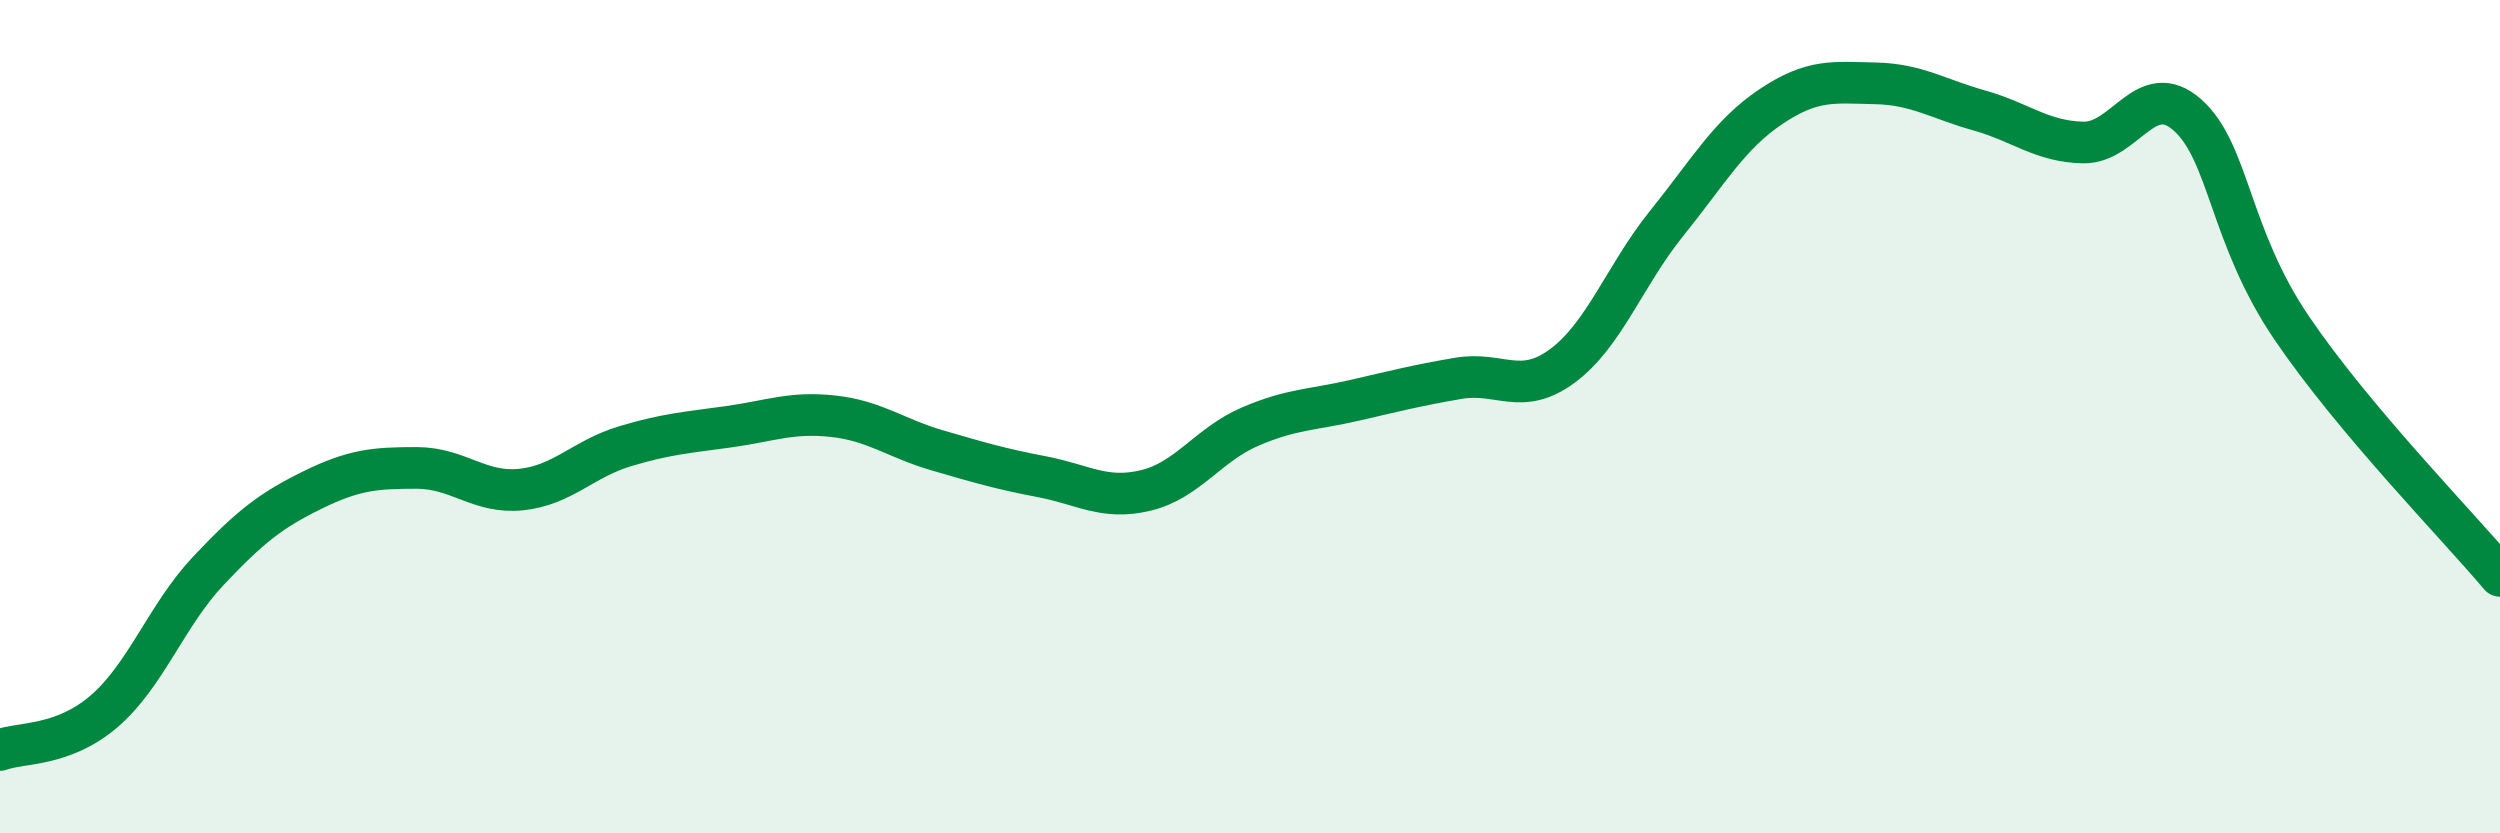
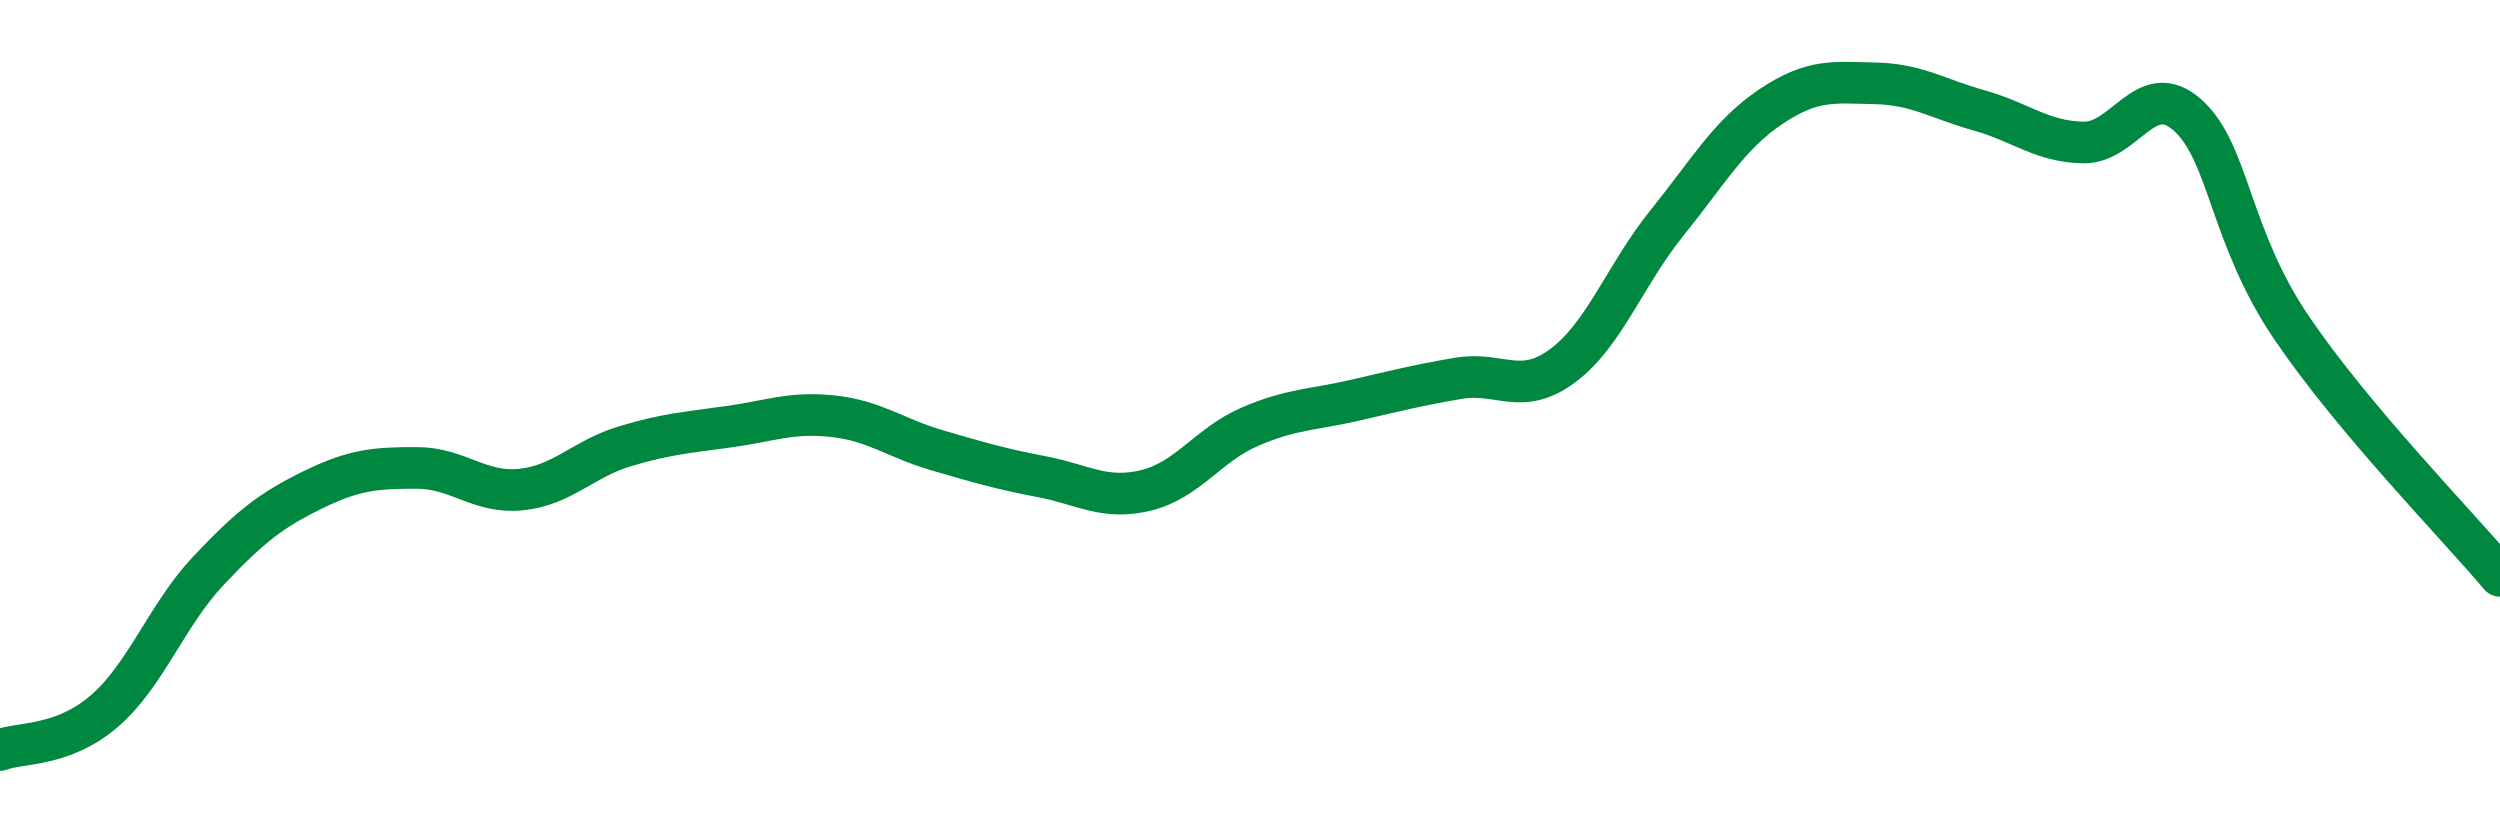
<svg xmlns="http://www.w3.org/2000/svg" width="60" height="20" viewBox="0 0 60 20">
-   <path d="M 0,18 C 0.5,17.81 1.5,17.93 2.5,17.07 C 3.5,16.21 4,14.76 5,13.7 C 6,12.64 6.5,12.25 7.5,11.76 C 8.5,11.27 9,11.23 10,11.23 C 11,11.23 11.5,11.85 12.5,11.75 C 13.5,11.65 14,11.01 15,10.71 C 16,10.41 16.5,10.38 17.5,10.24 C 18.5,10.1 19,9.88 20,9.99 C 21,10.1 21.5,10.52 22.5,10.81 C 23.5,11.1 24,11.25 25,11.44 C 26,11.63 26.5,12.01 27.5,11.77 C 28.5,11.53 29,10.67 30,10.24 C 31,9.81 31.5,9.84 32.5,9.61 C 33.5,9.38 34,9.25 35,9.08 C 36,8.91 36.5,9.52 37.5,8.78 C 38.5,8.04 39,6.6 40,5.36 C 41,4.12 41.5,3.23 42.5,2.56 C 43.5,1.89 44,1.98 45,2 C 46,2.02 46.5,2.37 47.5,2.65 C 48.5,2.93 49,3.4 50,3.42 C 51,3.44 51.5,1.87 52.5,2.76 C 53.5,3.65 53.5,5.66 55,7.87 C 56.5,10.08 59,12.63 60,13.82L60 20L0 20Z" fill="#008740" opacity="0.1" stroke-linecap="round" stroke-linejoin="round" />
  <path d="M 0,18 C 0.5,17.81 1.5,17.93 2.5,17.07 C 3.5,16.21 4,14.76 5,13.7 C 6,12.64 6.5,12.25 7.5,11.76 C 8.5,11.27 9,11.23 10,11.23 C 11,11.23 11.5,11.85 12.5,11.75 C 13.5,11.65 14,11.01 15,10.71 C 16,10.41 16.5,10.38 17.5,10.24 C 18.5,10.1 19,9.88 20,9.99 C 21,10.1 21.5,10.52 22.5,10.81 C 23.5,11.1 24,11.25 25,11.44 C 26,11.63 26.5,12.01 27.5,11.77 C 28.5,11.53 29,10.67 30,10.24 C 31,9.81 31.5,9.84 32.5,9.61 C 33.5,9.38 34,9.25 35,9.08 C 36,8.91 36.5,9.52 37.5,8.78 C 38.5,8.04 39,6.6 40,5.36 C 41,4.12 41.5,3.23 42.5,2.56 C 43.5,1.89 44,1.98 45,2 C 46,2.02 46.5,2.37 47.5,2.65 C 48.5,2.93 49,3.4 50,3.42 C 51,3.44 51.5,1.87 52.5,2.76 C 53.5,3.65 53.5,5.66 55,7.87 C 56.5,10.08 59,12.63 60,13.82" stroke="#008740" stroke-width="1" fill="none" stroke-linecap="round" stroke-linejoin="round" />
</svg>